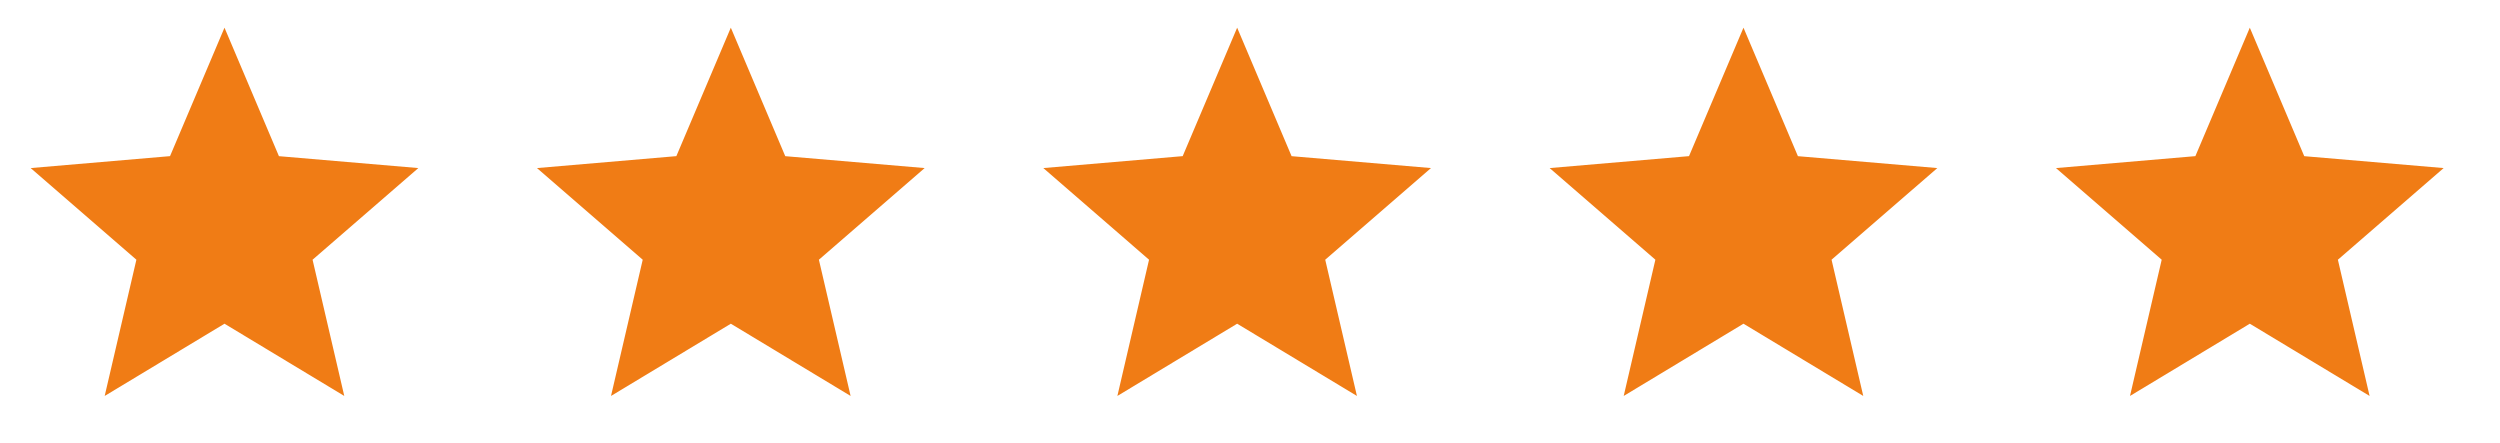
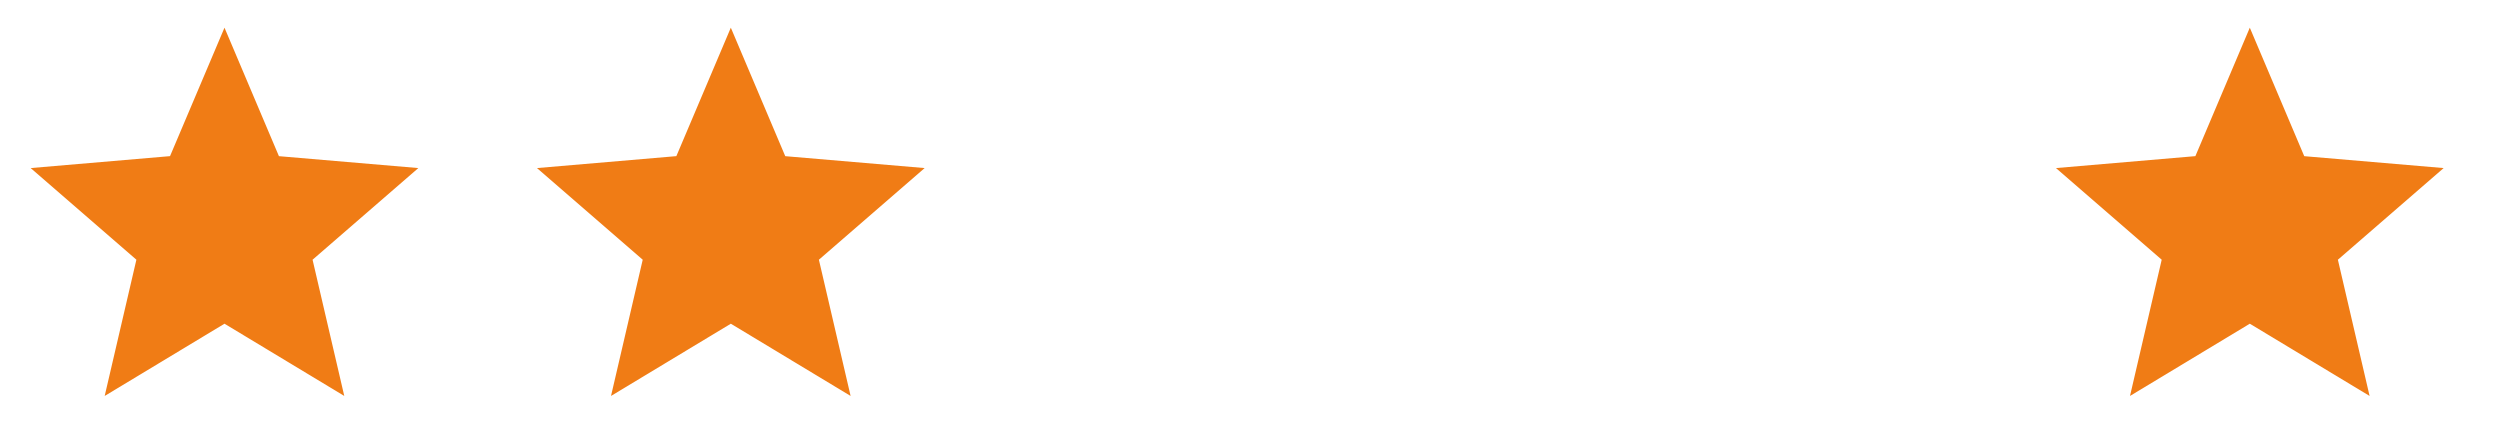
<svg xmlns="http://www.w3.org/2000/svg" width="79" height="14" viewBox="0 0 79 14" fill="none">
  <g clip-path="url(#clip0_14208_1744)">
    <path d="M10.879 12.512L9.877 8.207L13.219 5.311L8.814 4.935L7.094 0.875L5.373 4.934L0.969 5.311L4.31 8.207L3.308 12.512L7.094 10.229L10.879 12.512Z" fill="#F07C15" />
  </g>
  <g clip-path="url(#clip1_14208_1744)">
    <path d="M26.879 12.512L25.877 8.207L29.219 5.311L24.814 4.935L23.094 0.875L21.373 4.934L16.969 5.311L20.31 8.207L19.308 12.512L23.094 10.229L26.879 12.512Z" fill="#F07C15" />
  </g>
  <g clip-path="url(#clip2_14208_1744)">
    <path d="M42.879 12.512L41.877 8.207L45.219 5.311L40.814 4.935L39.094 0.875L37.373 4.934L32.969 5.311L36.31 8.207L35.309 12.512L39.094 10.229L42.879 12.512Z" fill="#F07C15" />
  </g>
  <g clip-path="url(#clip3_14208_1744)">
-     <path d="M58.879 12.512L57.877 8.207L61.219 5.311L56.814 4.935L55.094 0.875L53.373 4.934L48.969 5.311L52.31 8.207L51.309 12.512L55.094 10.229L58.879 12.512Z" fill="#F07C15" />
-   </g>
+     </g>
  <g clip-path="url(#clip4_14208_1744)">
    <path d="M74.879 12.512L73.877 8.207L77.219 5.311L72.814 4.935L71.094 0.875L69.374 4.934L64.969 5.311L68.31 8.207L67.308 12.512L71.094 10.229L74.879 12.512Z" fill="#F07C15" />
  </g>
  <defs>
    <clipPath id="clip0_14208_1744">
      <rect width="14" height="14" fill="white" transform="translate(0.094)" />
    </clipPath>
    <clipPath id="clip1_14208_1744">
      <rect width="14" height="14" fill="white" transform="translate(16.094)" />
    </clipPath>
    <clipPath id="clip2_14208_1744">
-       <rect width="14" height="14" fill="white" transform="translate(32.094)" />
-     </clipPath>
+       </clipPath>
    <clipPath id="clip3_14208_1744">
-       <rect width="14" height="14" fill="white" transform="translate(48.094)" />
-     </clipPath>
+       </clipPath>
    <clipPath id="clip4_14208_1744">
      <rect width="14" height="14" fill="white" transform="translate(64.094)" />
    </clipPath>
  </defs>
</svg>